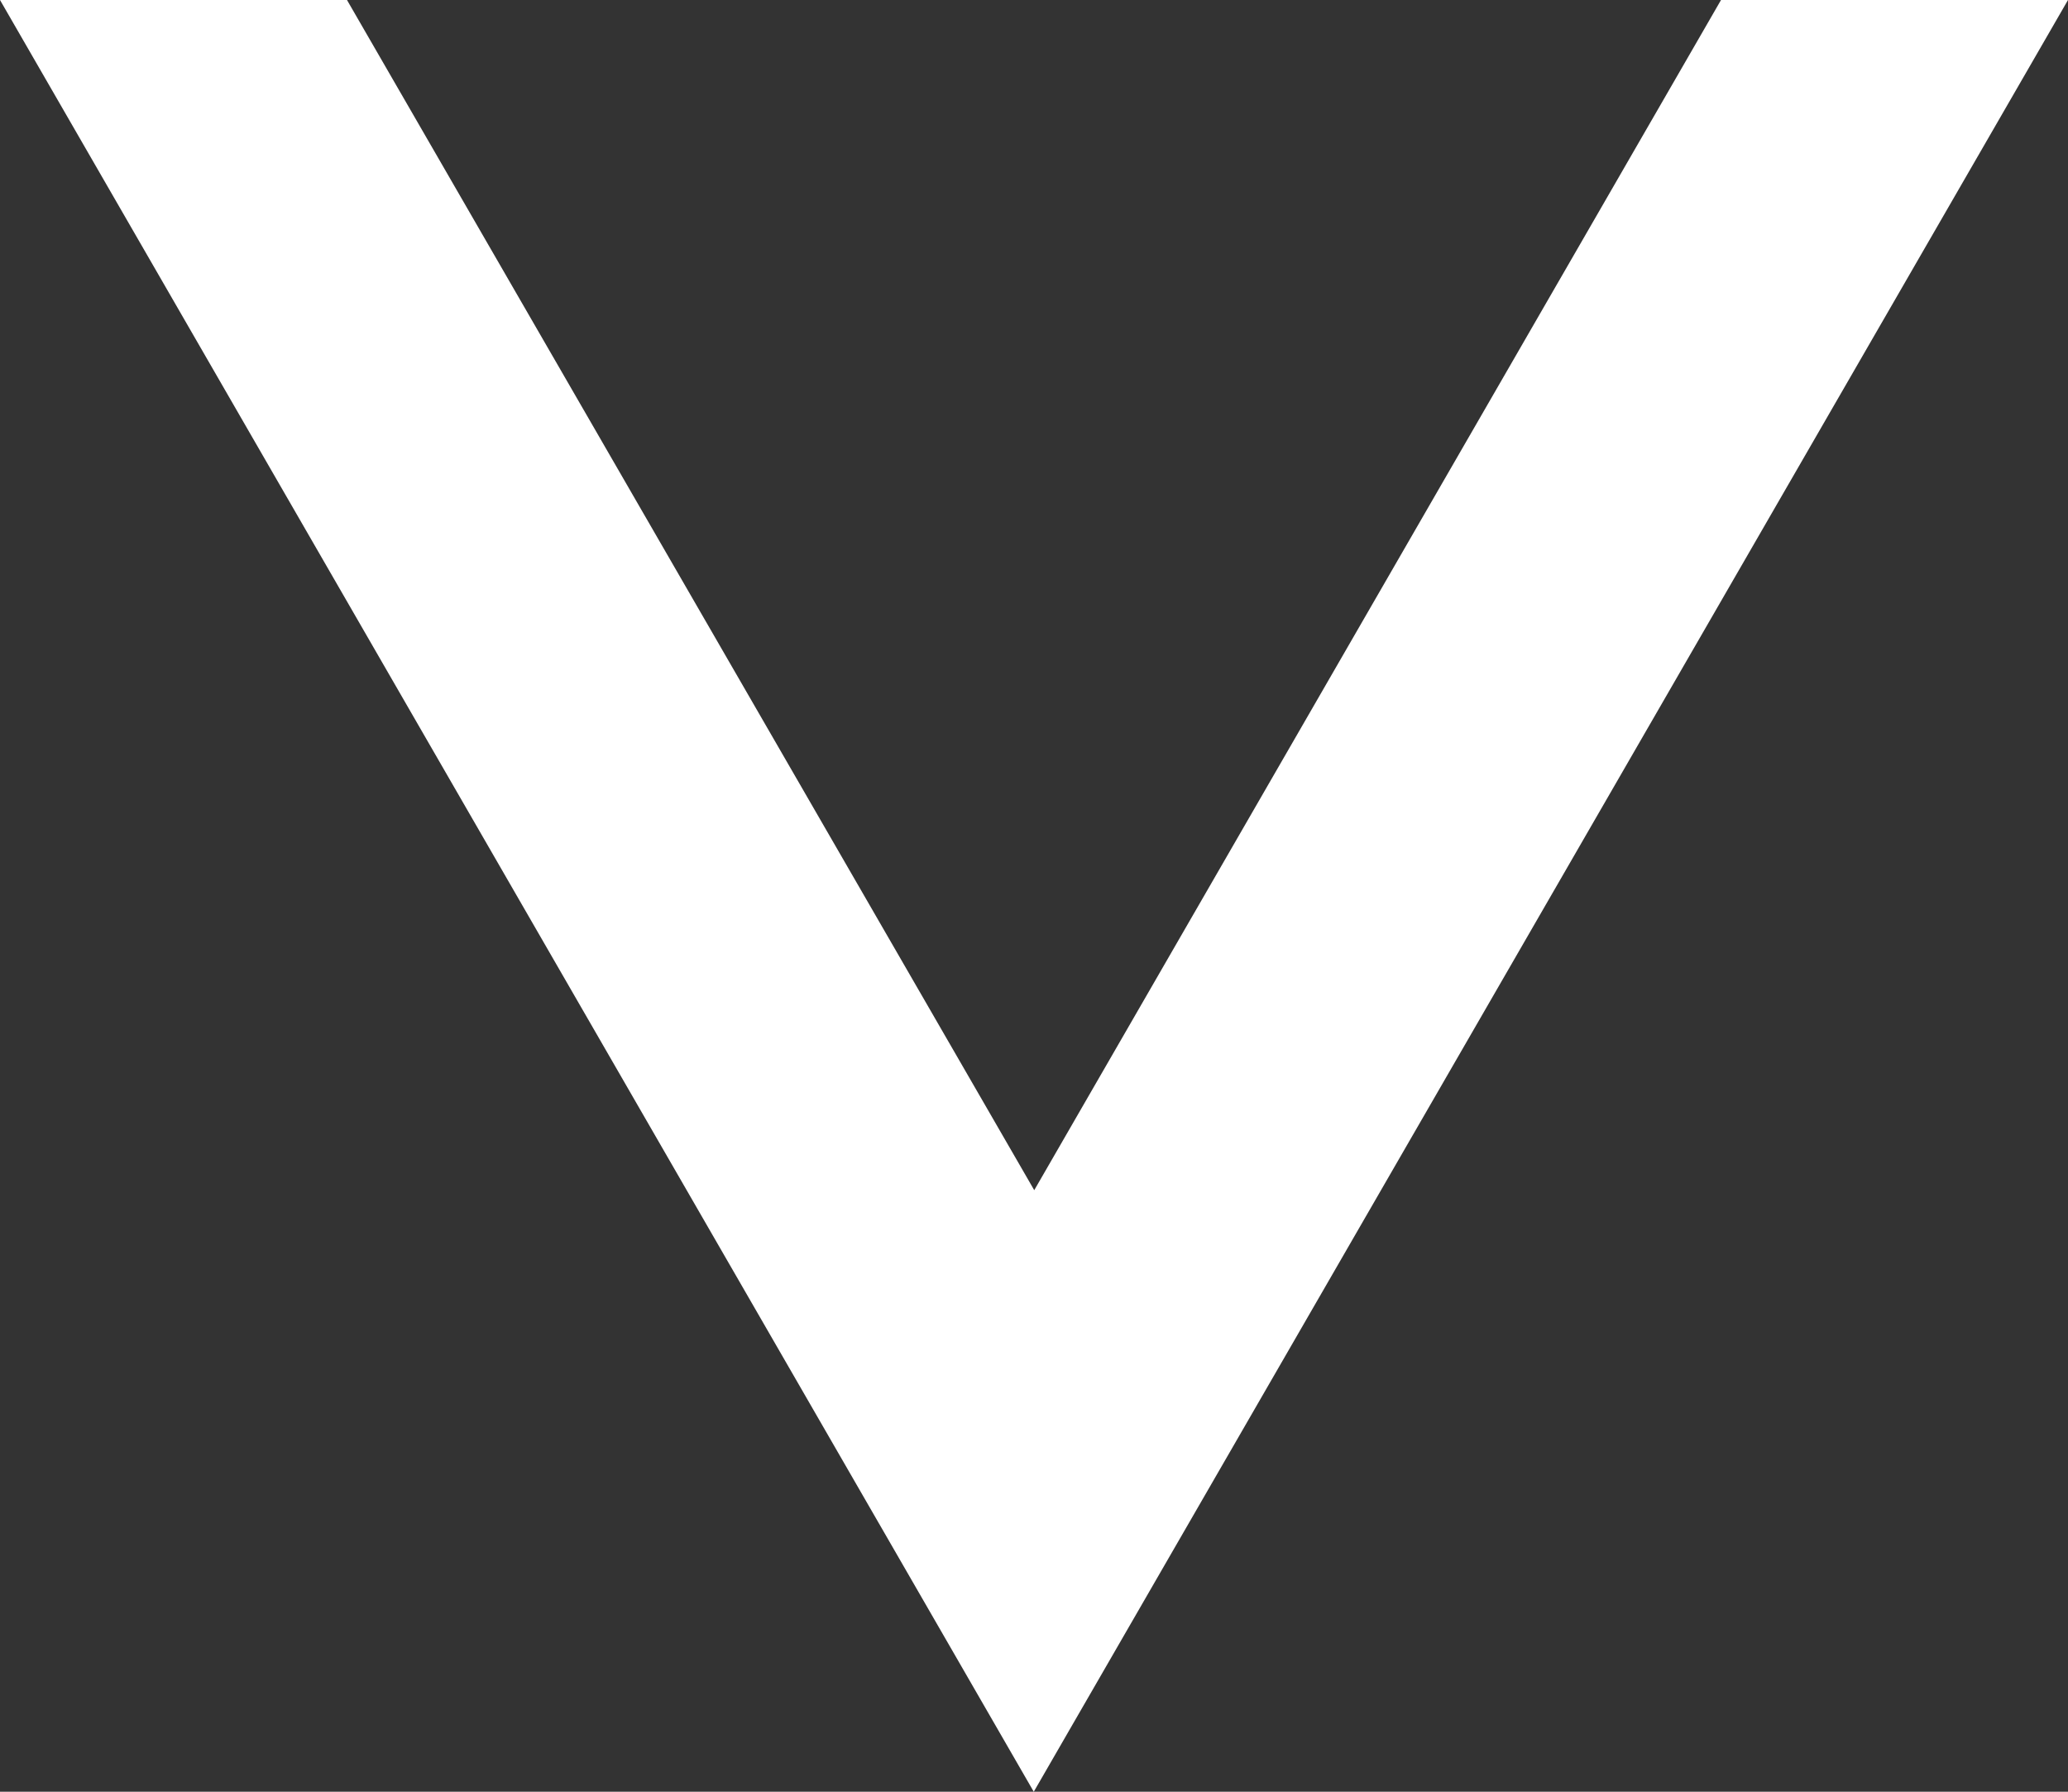
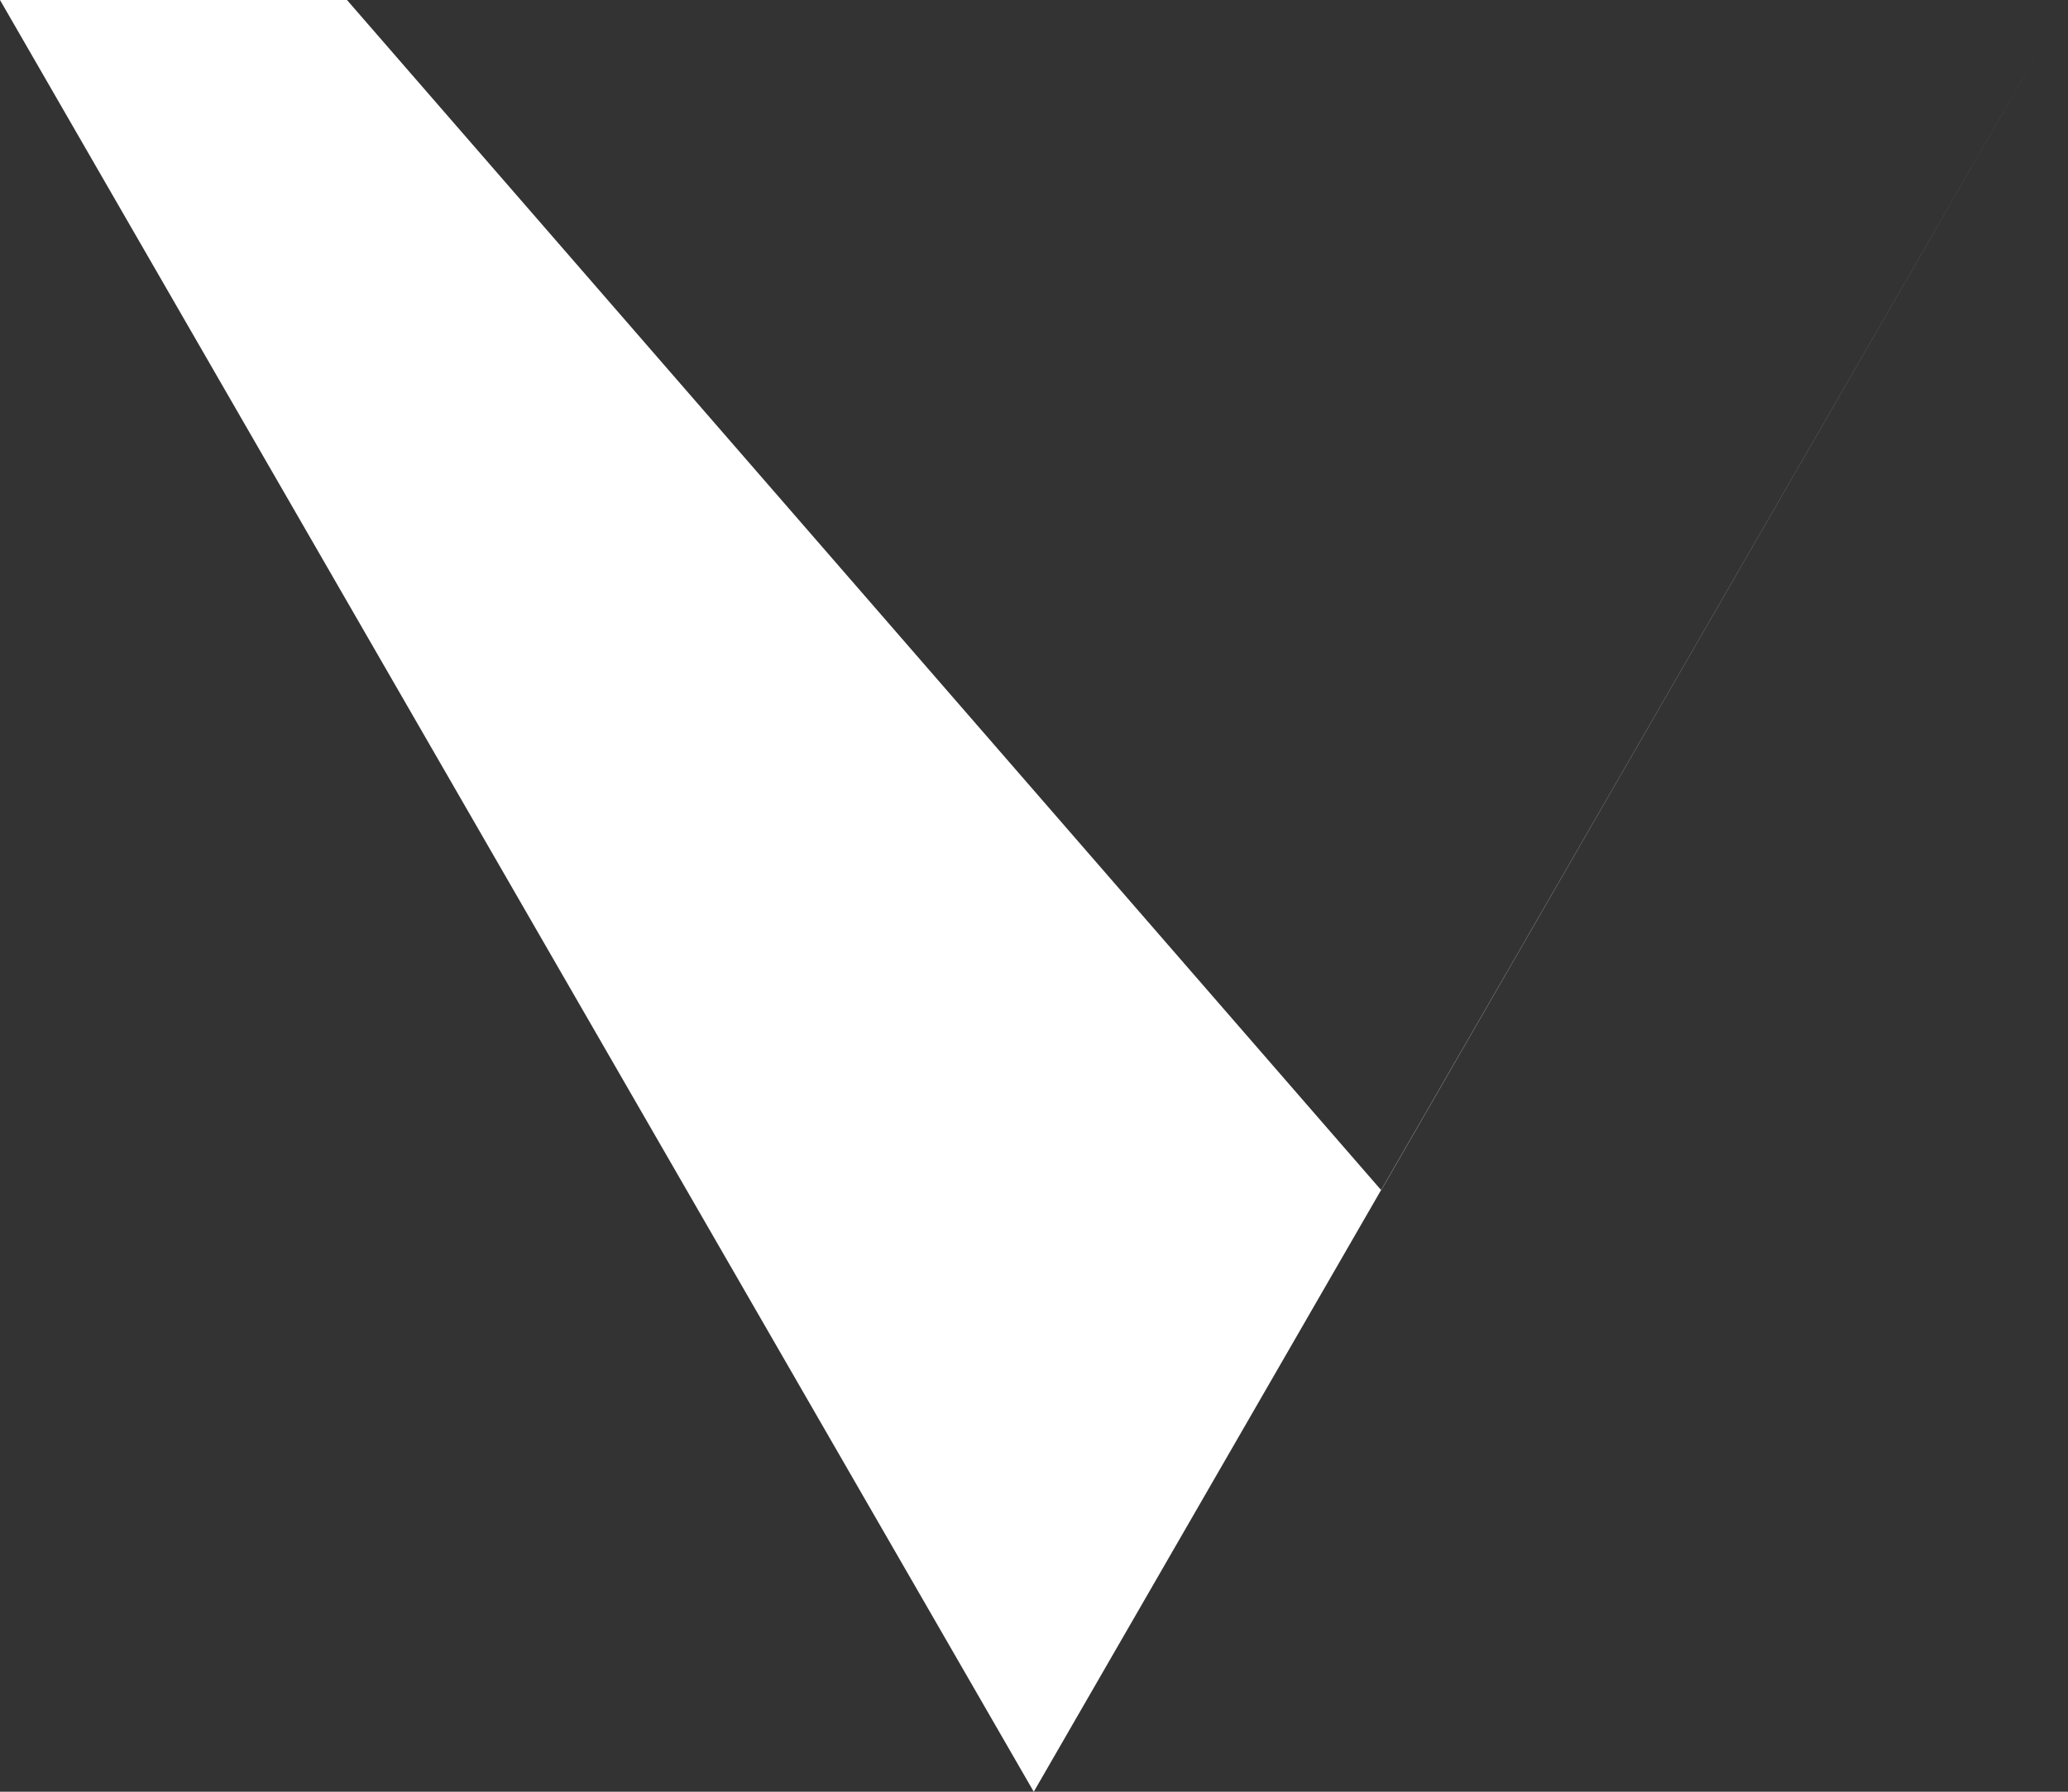
<svg xmlns="http://www.w3.org/2000/svg" id="Capa_2" data-name="Capa 2" viewBox="0 0 43.15 37.38">
  <rect x="0" y="0" width="43.15" height="37.38" fill="#333333" stroke="none" />
  <defs>
    <style>
      .cls-1 {
        fill: #fff;
        stroke-width: 0px;
      }
    </style>
  </defs>
  <g id="Capa_1-2" data-name="Capa 1">
-     <path class="cls-1" d="M43.15,0h-7.24l-14.33,24.83L7.24,0H0l21.57,37.38L43.15,0Z" />
+     <path class="cls-1" d="M43.15,0l-14.33,24.83L7.24,0H0l21.57,37.38L43.15,0Z" />
  </g>
</svg>